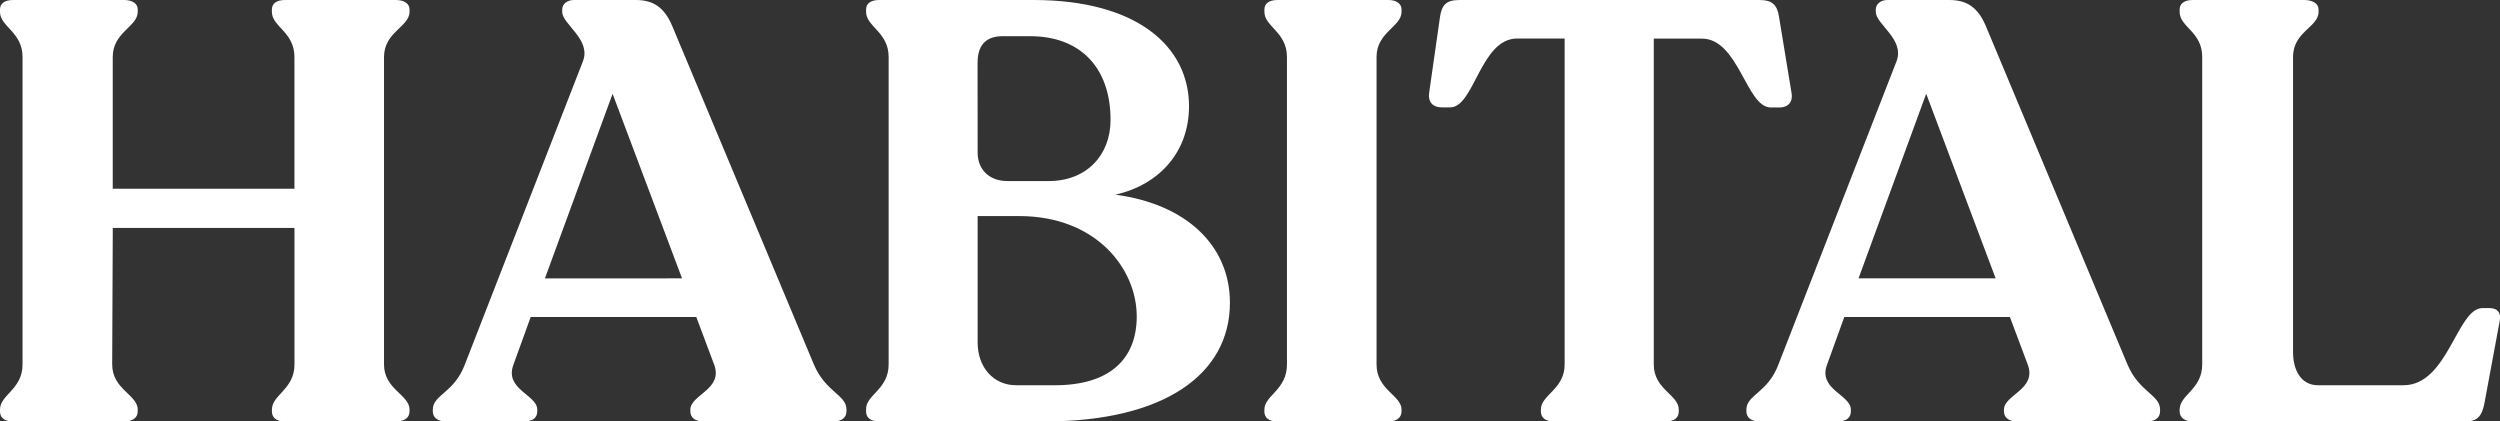
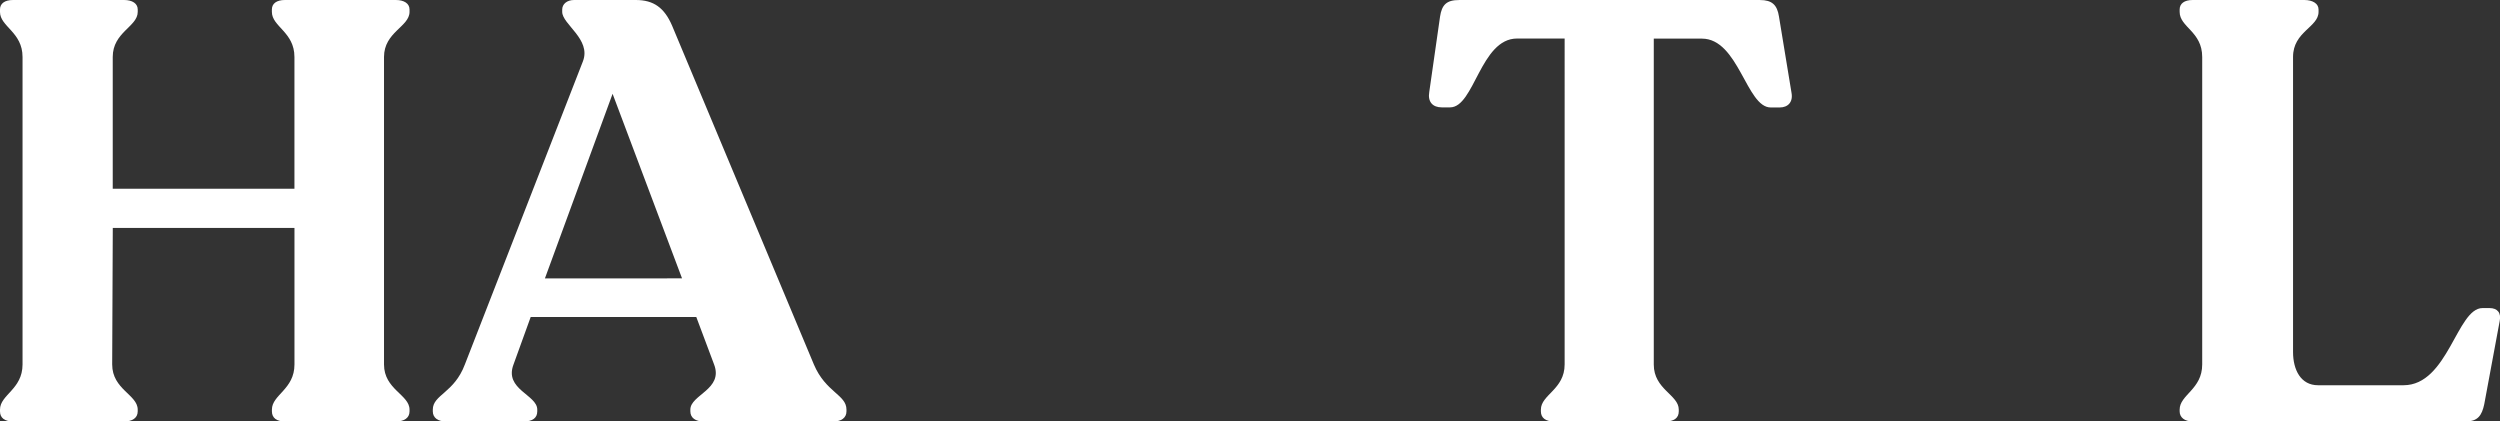
<svg xmlns="http://www.w3.org/2000/svg" id="Layer_1" data-name="Layer 1" viewBox="0 0 1600.42 269.8">
  <rect x="0" y="0" width="1600.42" height="269.8" fill="#333333" stroke="none" />
  <defs>
    <style>.cls-1{fill:#fff;}</style>
  </defs>
  <title>logo</title>
  <path class="cls-1" d="M-15.43-377.31v-1.15C-15.43-388-1-391.38-1-407.34V-604.18c0-16-14.44-19.38-14.44-28.88v-1.52c0-3.8,3-6.08,8.36-6.08H64c5.32,0,8.74,2.28,8.74,6.08v1.52c0,9.5-16,12.92-16,28.88v84.36H173.06v-84.36c0-16-14.44-19.38-14.44-28.88v-1.52c0-3.8,3-6.08,8.36-6.08H238c5.32,0,8.74,2.28,8.74,6.08v1.52c0,9.5-16.34,12.92-16.34,28.88v196.84c0,16,16.34,19.38,16.34,28.88v1.15c0,4.18-3.42,6.46-8.74,6.46H167c-5.32,0-8.36-2.28-8.36-6.46v-1.15c0-9.5,14.44-12.92,14.44-28.88v-87.4H56.77l-.38,87.4c0,16,16.34,19.38,16.34,28.88v1.15c0,4.18-3.42,6.46-8.74,6.46H-7.07C-12.39-370.85-15.43-373.13-15.43-377.31Z" transform="translate(15.43 640.66)" />
  <path class="cls-1" d="M526.45-378.46v1.15c0,4.18-3.42,6.46-8.36,6.46H434.87c-4.94,0-8.36-2.28-8.36-6.46v-1.15c0-9.5,21.28-12.92,15.2-28.88l-11.4-30.4h-106l-11,30.4c-6.08,16,15.2,19.38,15.2,28.88v1.15c0,4.18-3,6.46-8.74,6.46H270c-4.94,0-8.36-2.28-8.36-6.46v-1.15c0-9.5,13.68-10.64,20.52-28.88l75.62-194.18c5.32-14.06-13.3-23.56-13.3-31.54v-1.52c0-3.42,3-6.08,7.6-6.08h39.52c11.4,0,18.24,4.94,23.18,16.34l90.82,217C513.15-389.48,526.45-388,526.45-378.46Zm-105.26-84L376.73-580.62,333.41-462.44Z" transform="translate(15.43 640.66)" />
-   <path class="cls-1" d="M771.93-446.86c0,45.6-41.8,76-118.56,76h-106c-5.32,0-8.36-2.28-8.36-6.46v-1.52c0-9.13,14.44-12.55,14.44-28.51V-604.18c0-16-14.44-19.38-14.44-28.88v-1.52c0-3.8,3-6.08,8.36-6.08h98.8c66.13,0,99.57,29.64,99.57,68,0,28.88-18.62,50.16-47.12,56.62C744.19-509.94,771.93-483.34,771.93-446.86ZM610.42-543c0,11,7.6,18.24,19,18.24H656c23.93,0,39.51-16.34,39.51-39.14,0-34.2-20.13-53.58-51.29-53.58H626.38c-8.74,0-16,3.8-16,17.1ZM712.27-438.12c0-30.4-25.84-64.22-75.25-64.22h-26.6v80.94c0,15.58,9.88,27.36,24.7,27.36h24.71C694.41-394,712.27-410.38,712.27-438.12Z" transform="translate(15.43 640.66)" />
-   <path class="cls-1" d="M794-378.46c0-9.12,14.44-12.54,14.44-28.88V-604.18c0-16-14.44-19.38-14.44-28.88v-1.52c0-3.8,3-6.08,8.36-6.08h71.06c5,0,8.37,2.28,8.37,6.08v1.52c0,9.5-16,12.92-16,28.88v196.84c0,16.34,16,19.76,16,28.88v1.15c0,4.18-3.42,6.46-8.37,6.46H802.32c-5.32,0-8.36-2.28-8.36-6.46Z" transform="translate(15.43 640.66)" />
  <path class="cls-1" d="M971-377.31v-1.15c0-9.5,15.2-12.92,15.2-28.88V-616h-30.4c-23.56,0-27.36,44.08-42.94,44.08h-5.32c-5.7,0-9.12-3.42-8-9.88L906.44-630c1.14-7.6,4.18-10.64,12.16-10.64h192.66c7.6,0,11,3,12.16,10.64l8,48.64c1.14,6.08-2.28,9.5-7.6,9.5h-5.7c-15.58,0-20.52-44.08-44.08-44.08h-30.78v208.62c0,16,16,19.38,16,28.88v1.15c0,4.18-3,6.46-8.74,6.46H979.4C974.08-370.85,971-373.13,971-377.31Z" transform="translate(15.43 640.66)" />
-   <path class="cls-1" d="M1367.38-378.46v1.15c0,4.18-3.42,6.46-8.36,6.46H1275.8c-4.94,0-8.36-2.28-8.36-6.46v-1.15c0-9.5,21.28-12.92,15.2-28.88l-11.4-30.4h-106l-11,30.4c-6.08,16,15.2,19.38,15.2,28.88v1.15c0,4.18-3,6.46-8.74,6.46h-49.78c-4.94,0-8.36-2.28-8.36-6.46v-1.15c0-9.5,13.68-10.64,20.52-28.88l75.62-194.18c5.32-14.06-13.3-23.56-13.3-31.54v-1.52c0-3.42,3-6.08,7.6-6.08h39.52c11.4,0,18.24,4.94,23.18,16.34l90.82,217C1354.08-389.48,1367.38-388,1367.38-378.46Zm-105.26-84-44.46-118.18-43.32,118.18Z" transform="translate(15.43 640.66)" />
  <path class="cls-1" d="M1379.91-377.31v-1.15c0-9.5,14.44-12.92,14.44-28.88V-604.18c0-16.34-14.44-19-14.44-28.88v-1.52c0-3.8,3-6.08,8.36-6.08h71.44c5.33,0,9.12,2.28,9.12,6.08v1.52c0,9.88-16.33,12.54-16.33,28.88v188.86c0,11.4,4.94,21.28,16,21.28h54.72c28.5,0,34.2-49.4,50.54-49.4h4.56c4.94,0,7.6,3,6.46,8.36l-9.88,53.2c-1.52,7.22-4.18,11-11.78,11H1388.27C1383-370.85,1379.91-373.52,1379.91-377.31Z" transform="translate(15.43 640.66)" />
</svg>